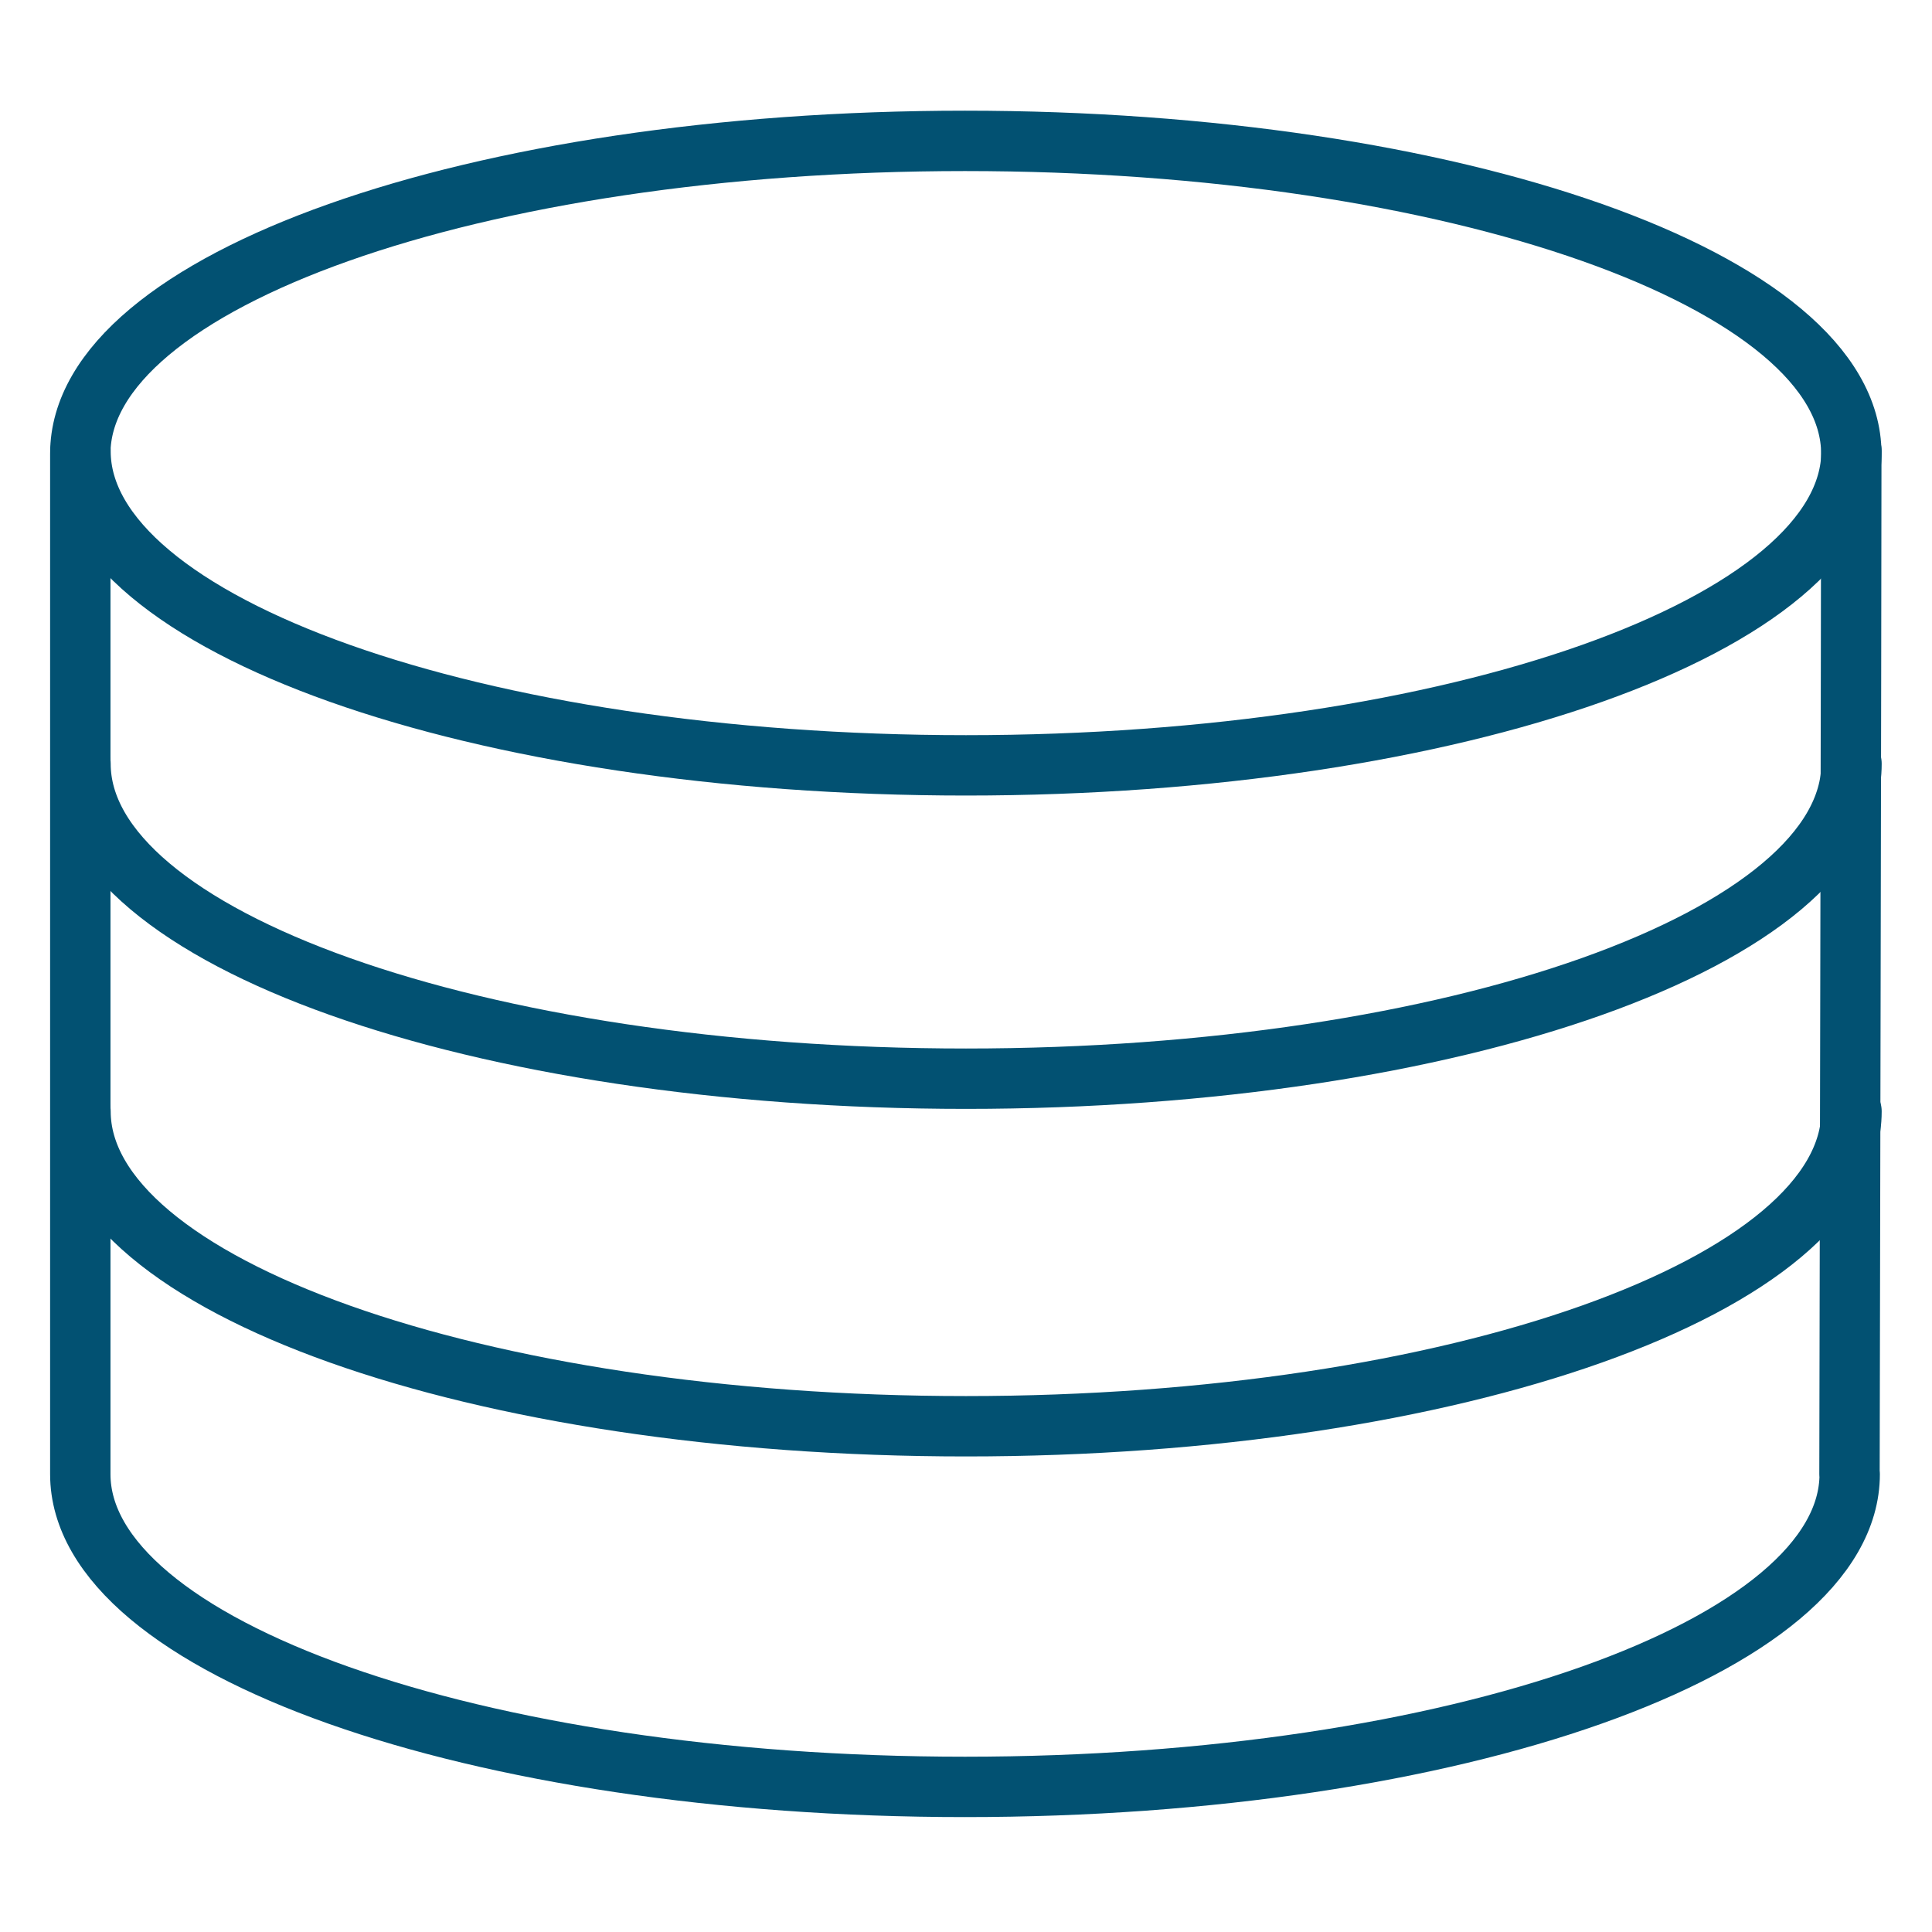
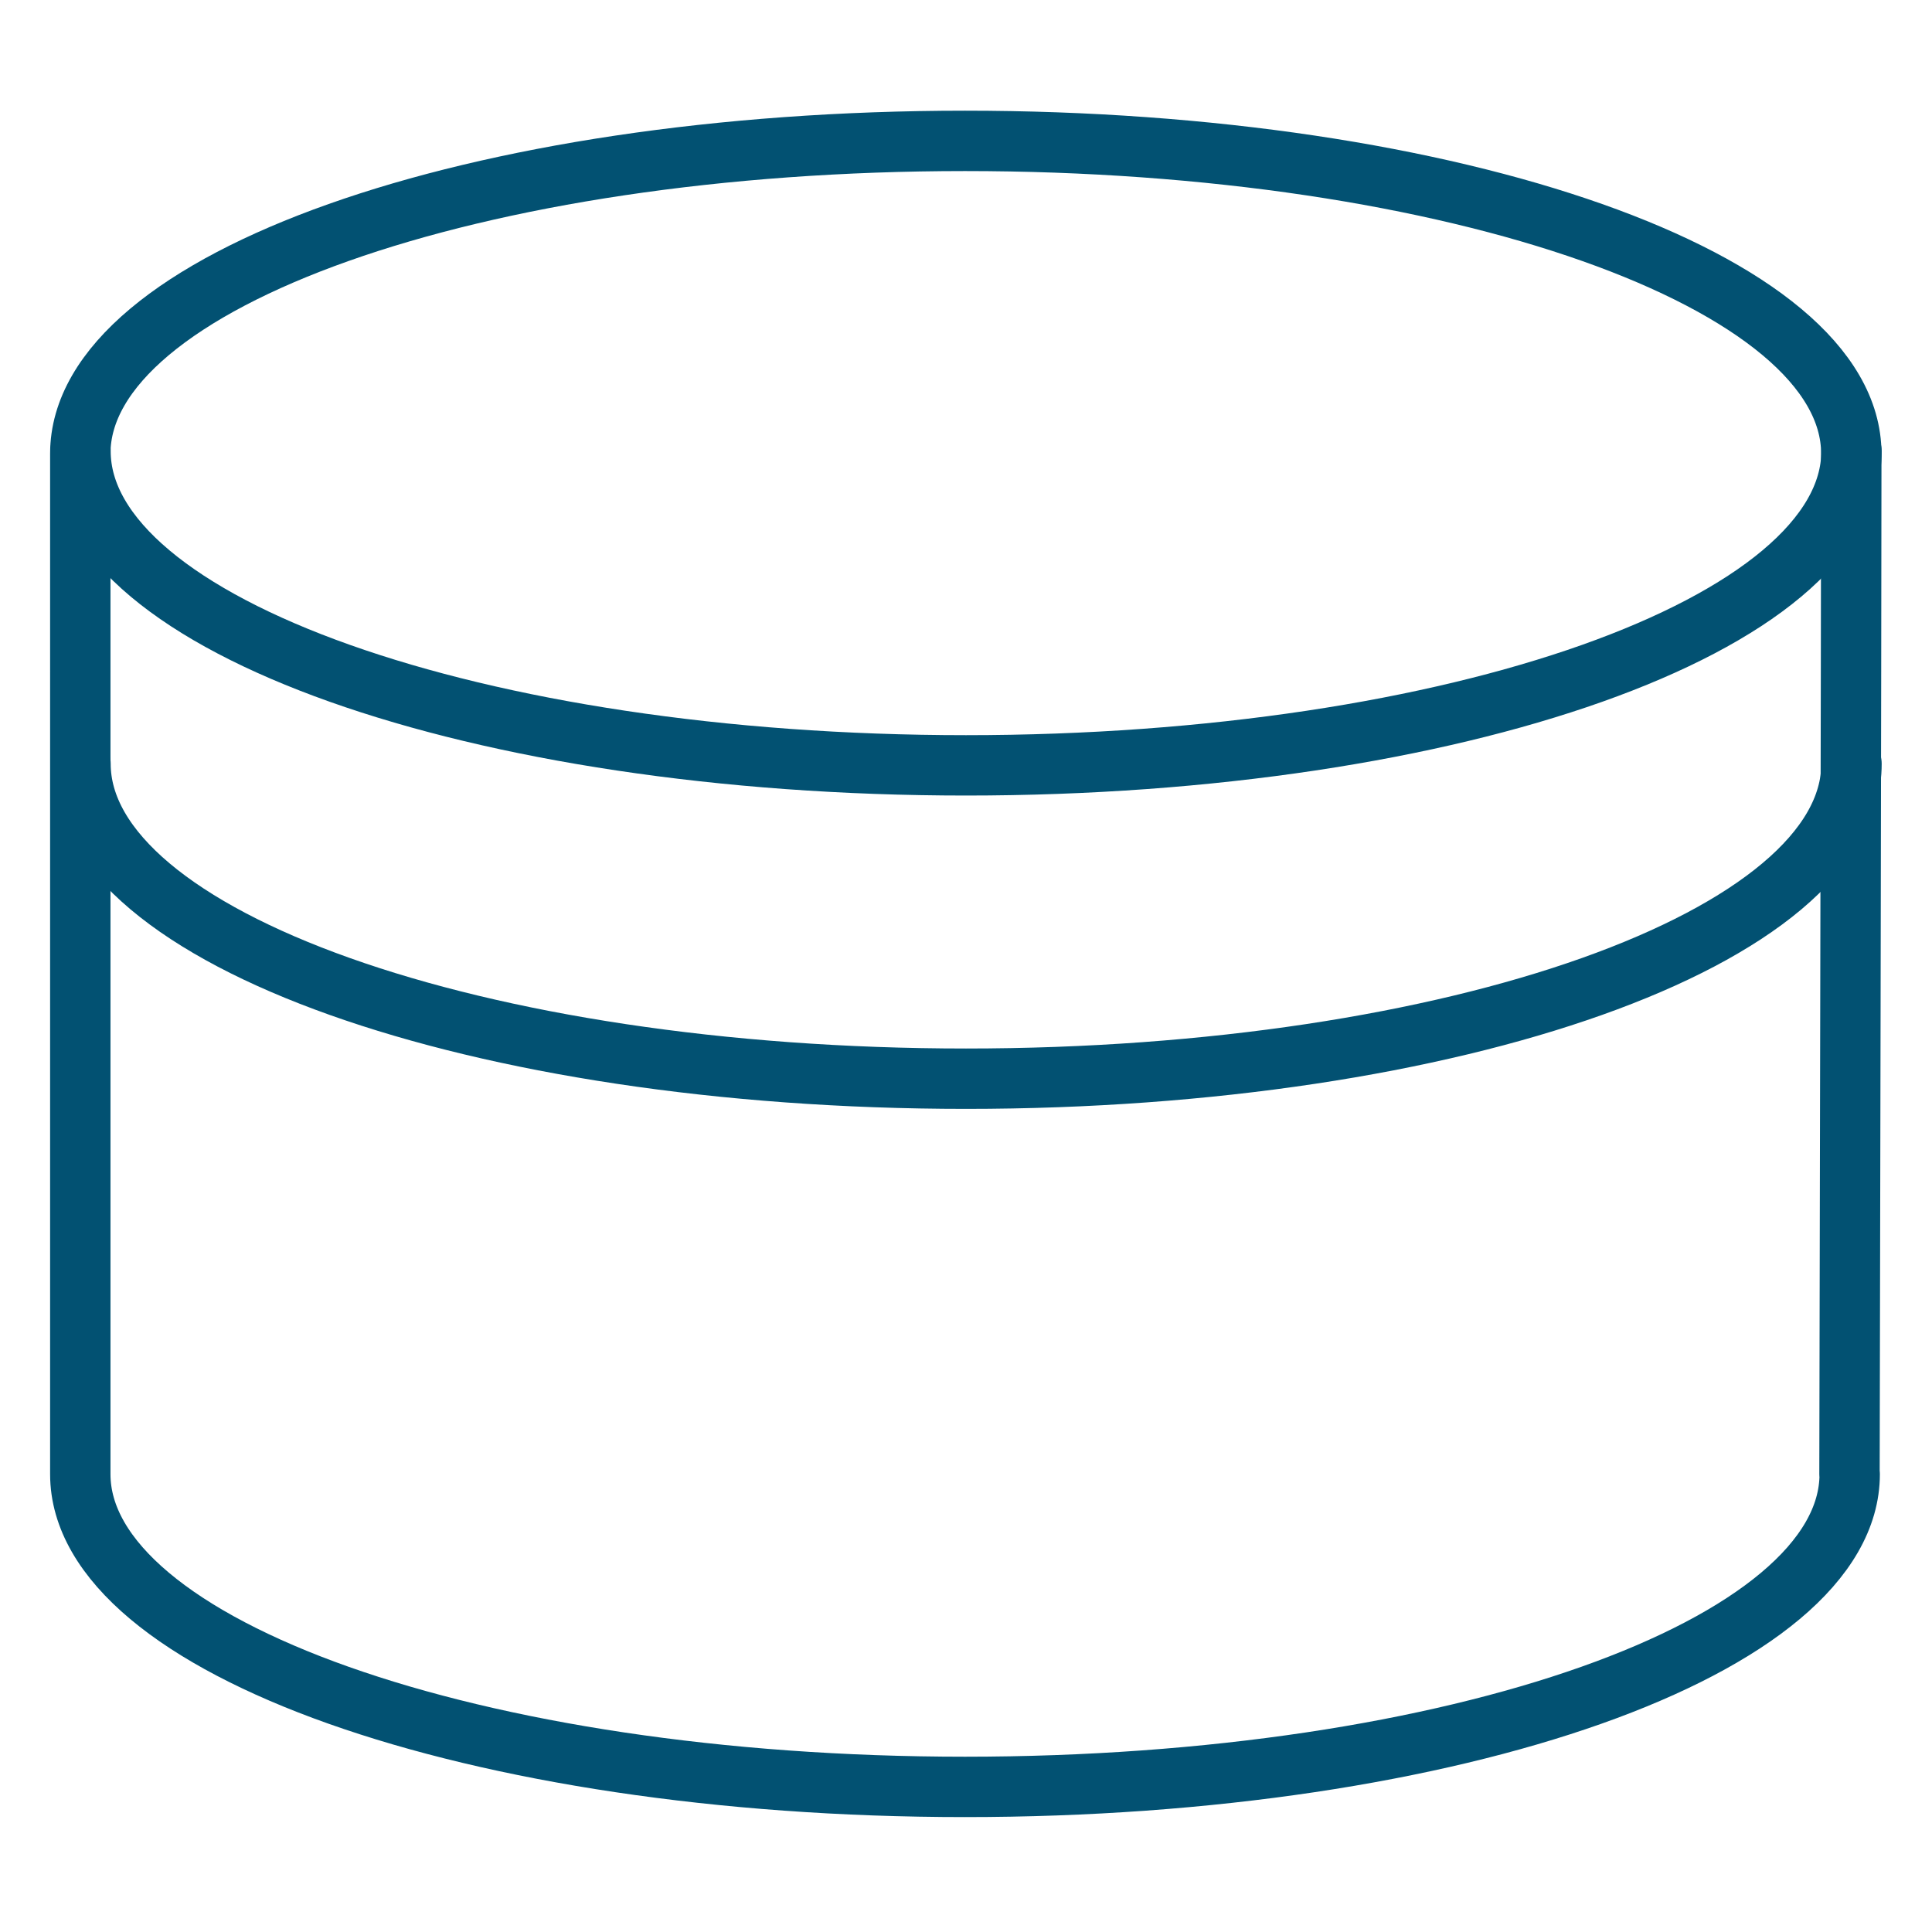
<svg xmlns="http://www.w3.org/2000/svg" id="Data_Database_Stack" viewBox="0 0 96 96">
  <defs>
    <style>.cls-1{fill:none;stroke:#025172;stroke-linecap:round;stroke-linejoin:round;stroke-width:3px;}</style>
  </defs>
  <g id="Data_Database_Stack-2">
    <path class="cls-1" d="M91.91,73.25c0,8.58-19.58,15.54-43.96,15.54s-43.96-6.96-43.96-15.54V22.54c0-8.58,19.58-15.54,43.96-15.54s44.04,6.96,44.04,15.54c0,6.81-.09,50.71-.09,50.71Z" />
-     <path class="cls-1" d="M4,55.22c0,8.65,19.7,15.65,44,15.65s44-7.01,44-15.65" />
    <path class="cls-1" d="M4,37.95c0,8.65,19.7,15.65,44,15.65s44-7.01,44-15.65" />
    <path class="cls-1" d="M4,22.42c0,8.62,19.7,15.61,44,15.61s44-6.99,44-15.61" />
  </g>
</svg>